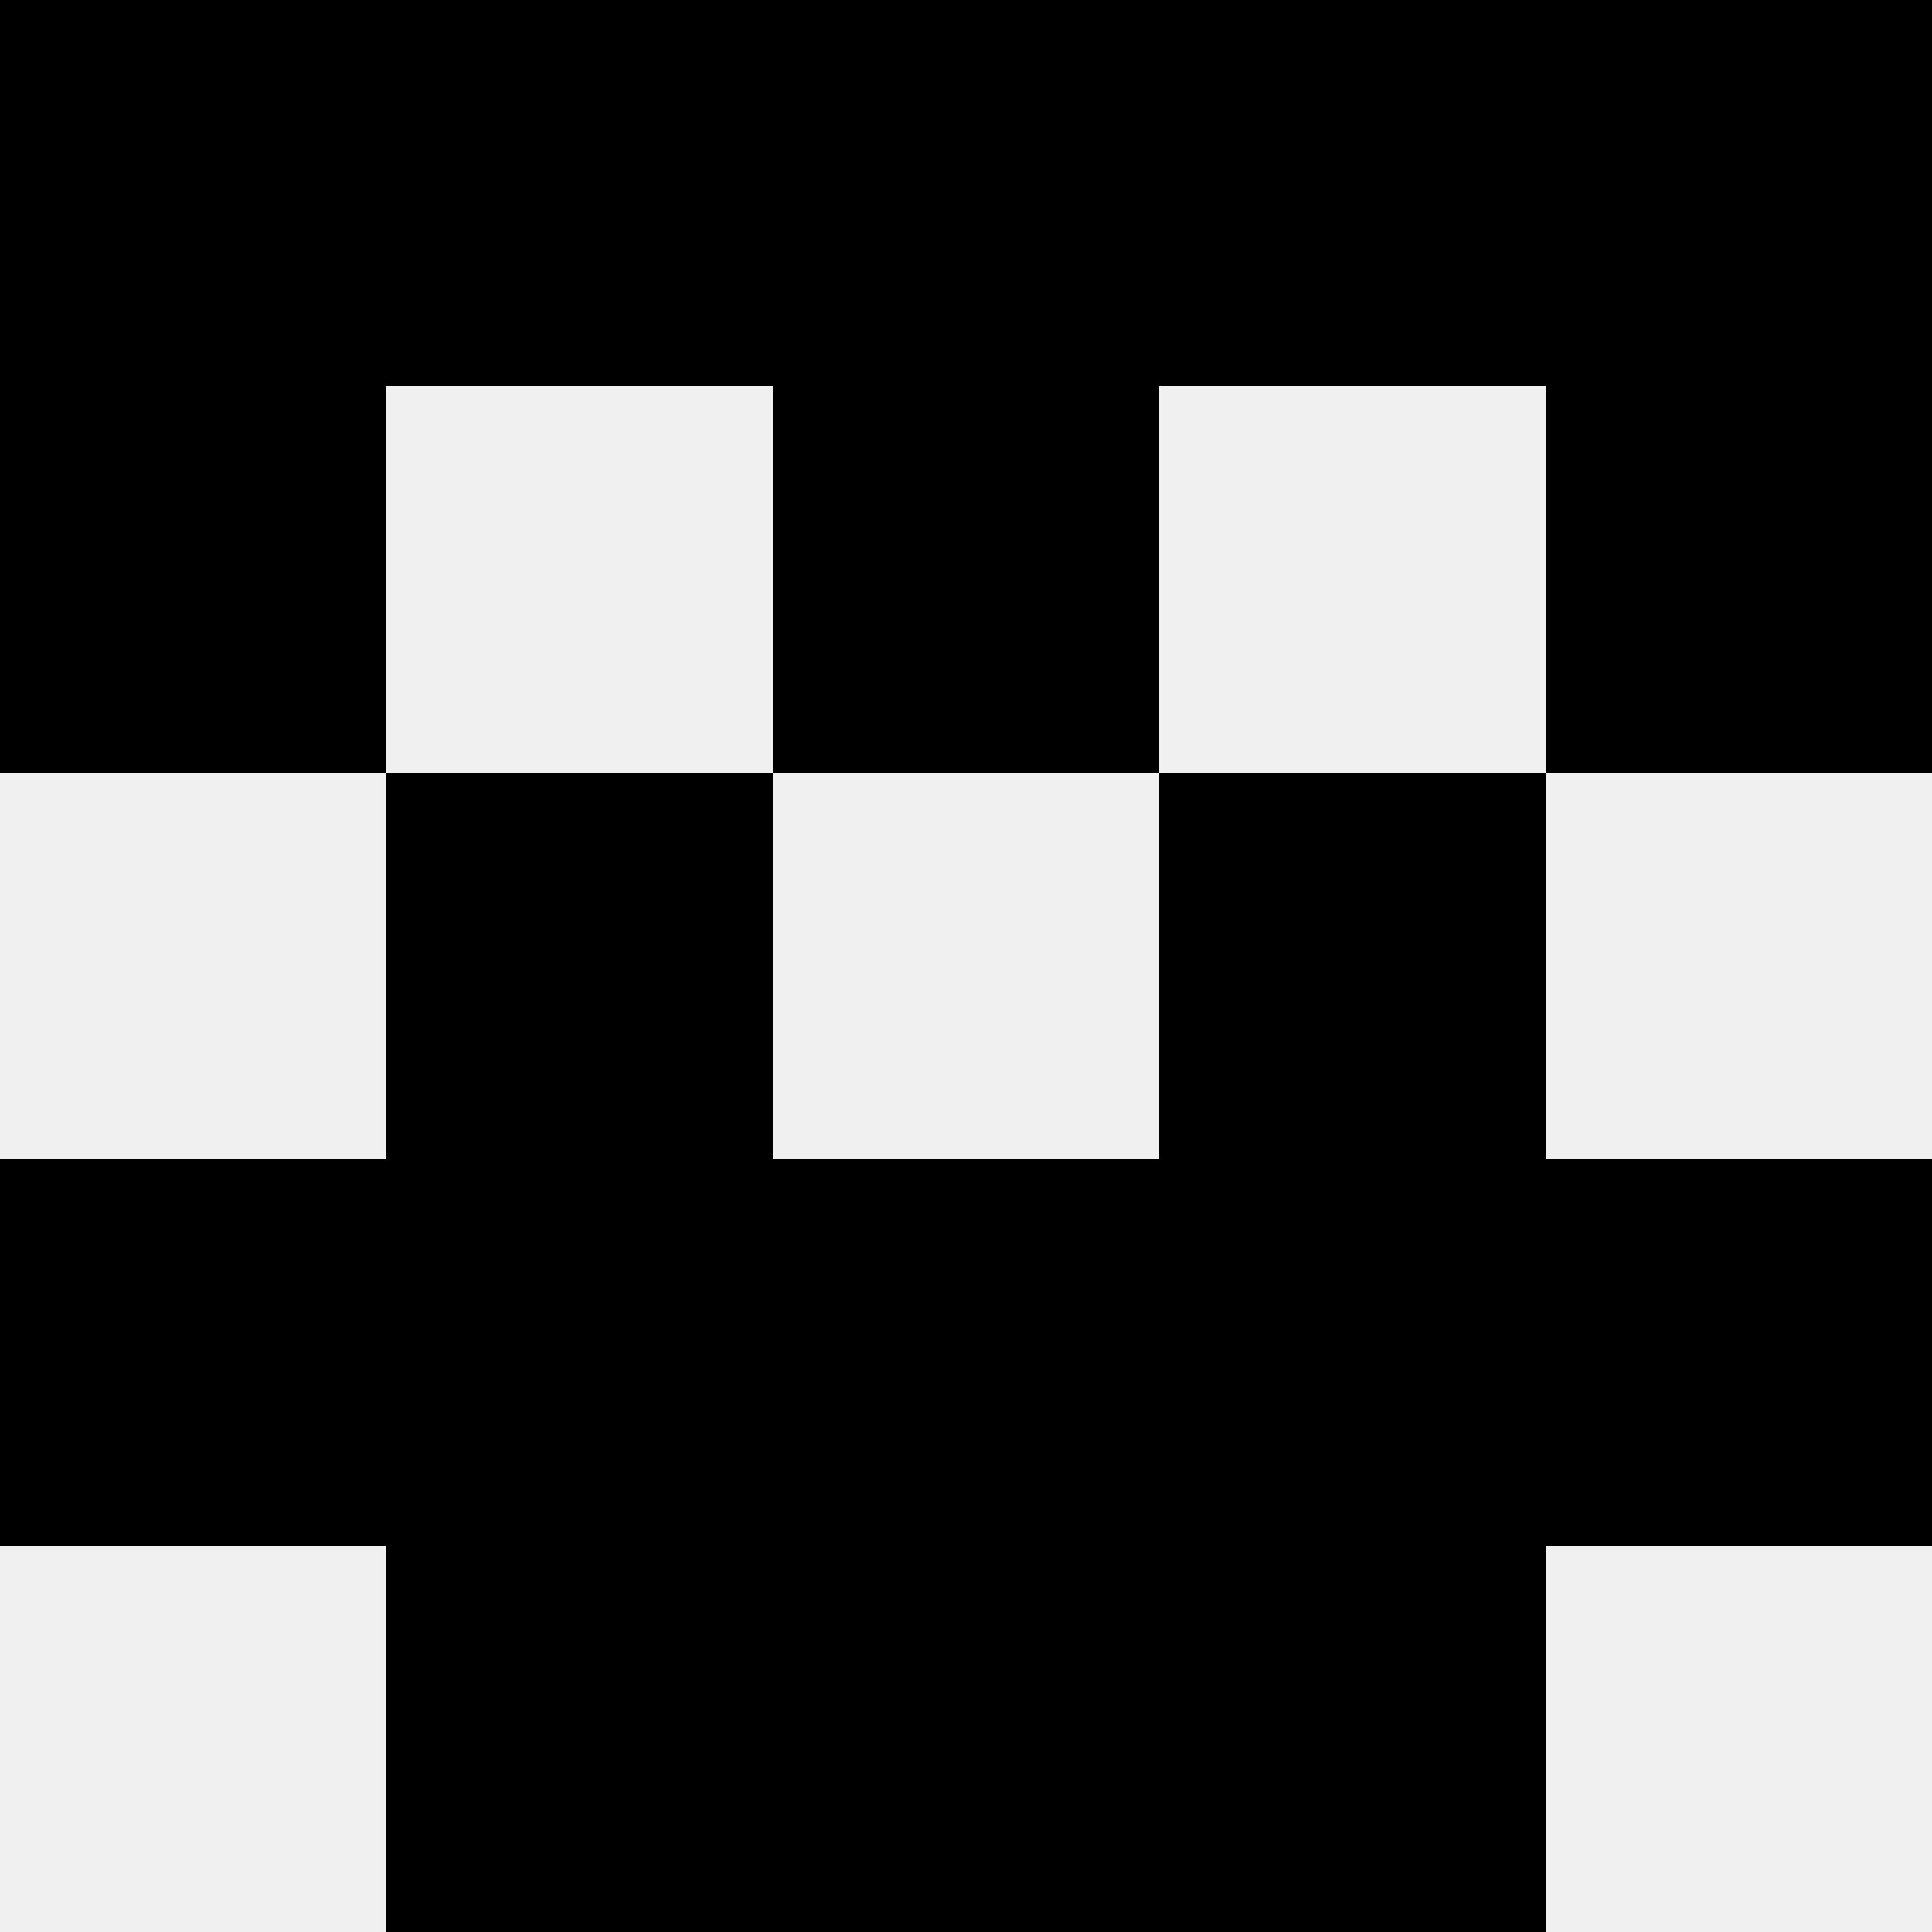
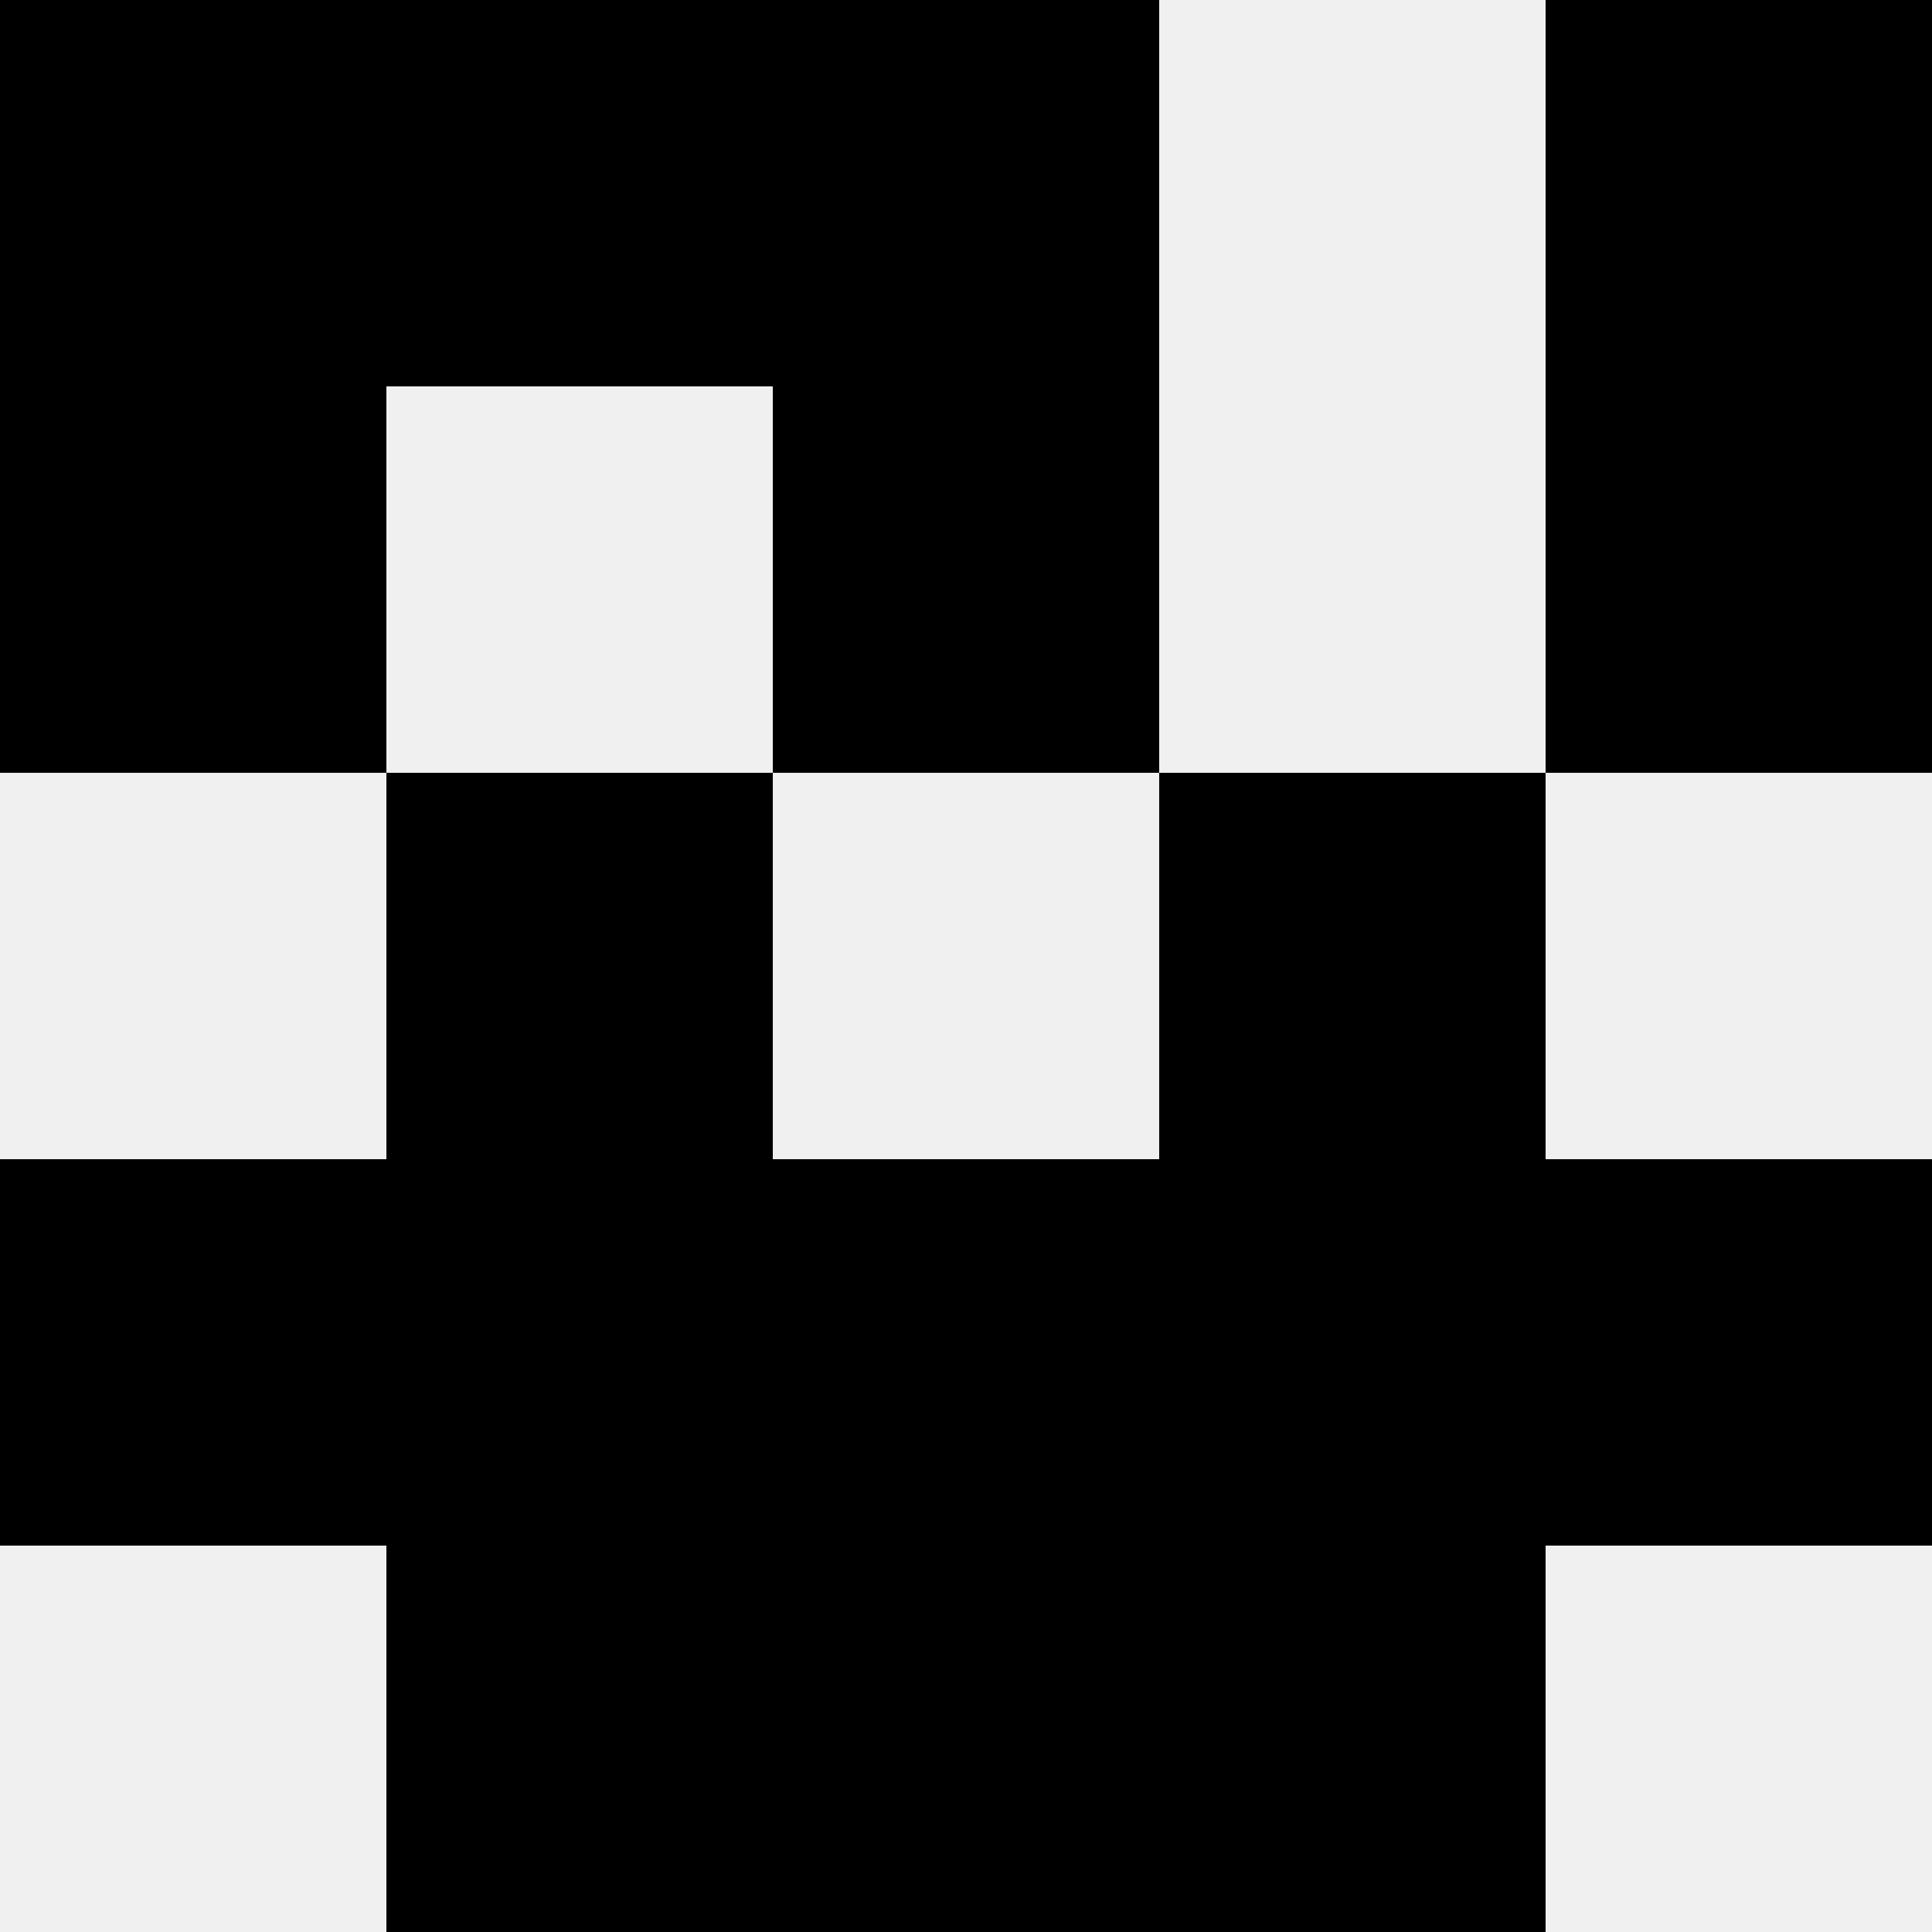
<svg xmlns="http://www.w3.org/2000/svg" width="80" height="80">
  <rect width="100%" height="100%" fill="#f0f0f0" />
  <rect x="0" y="0" width="16" height="16" fill="hsl(0, 70%, 50%)" />
  <rect x="64" y="0" width="16" height="16" fill="hsl(0, 70%, 50%)" />
  <rect x="16" y="0" width="16" height="16" fill="hsl(0, 70%, 50%)" />
-   <rect x="48" y="0" width="16" height="16" fill="hsl(0, 70%, 50%)" />
  <rect x="32" y="0" width="16" height="16" fill="hsl(0, 70%, 50%)" />
  <rect x="32" y="0" width="16" height="16" fill="hsl(0, 70%, 50%)" />
  <rect x="0" y="16" width="16" height="16" fill="hsl(0, 70%, 50%)" />
  <rect x="64" y="16" width="16" height="16" fill="hsl(0, 70%, 50%)" />
  <rect x="32" y="16" width="16" height="16" fill="hsl(0, 70%, 50%)" />
  <rect x="32" y="16" width="16" height="16" fill="hsl(0, 70%, 50%)" />
  <rect x="16" y="32" width="16" height="16" fill="hsl(0, 70%, 50%)" />
  <rect x="48" y="32" width="16" height="16" fill="hsl(0, 70%, 50%)" />
  <rect x="0" y="48" width="16" height="16" fill="hsl(0, 70%, 50%)" />
  <rect x="64" y="48" width="16" height="16" fill="hsl(0, 70%, 50%)" />
  <rect x="16" y="48" width="16" height="16" fill="hsl(0, 70%, 50%)" />
  <rect x="48" y="48" width="16" height="16" fill="hsl(0, 70%, 50%)" />
  <rect x="32" y="48" width="16" height="16" fill="hsl(0, 70%, 50%)" />
  <rect x="32" y="48" width="16" height="16" fill="hsl(0, 70%, 50%)" />
  <rect x="16" y="64" width="16" height="16" fill="hsl(0, 70%, 50%)" />
  <rect x="48" y="64" width="16" height="16" fill="hsl(0, 70%, 50%)" />
  <rect x="32" y="64" width="16" height="16" fill="hsl(0, 70%, 50%)" />
  <rect x="32" y="64" width="16" height="16" fill="hsl(0, 70%, 50%)" />
</svg>